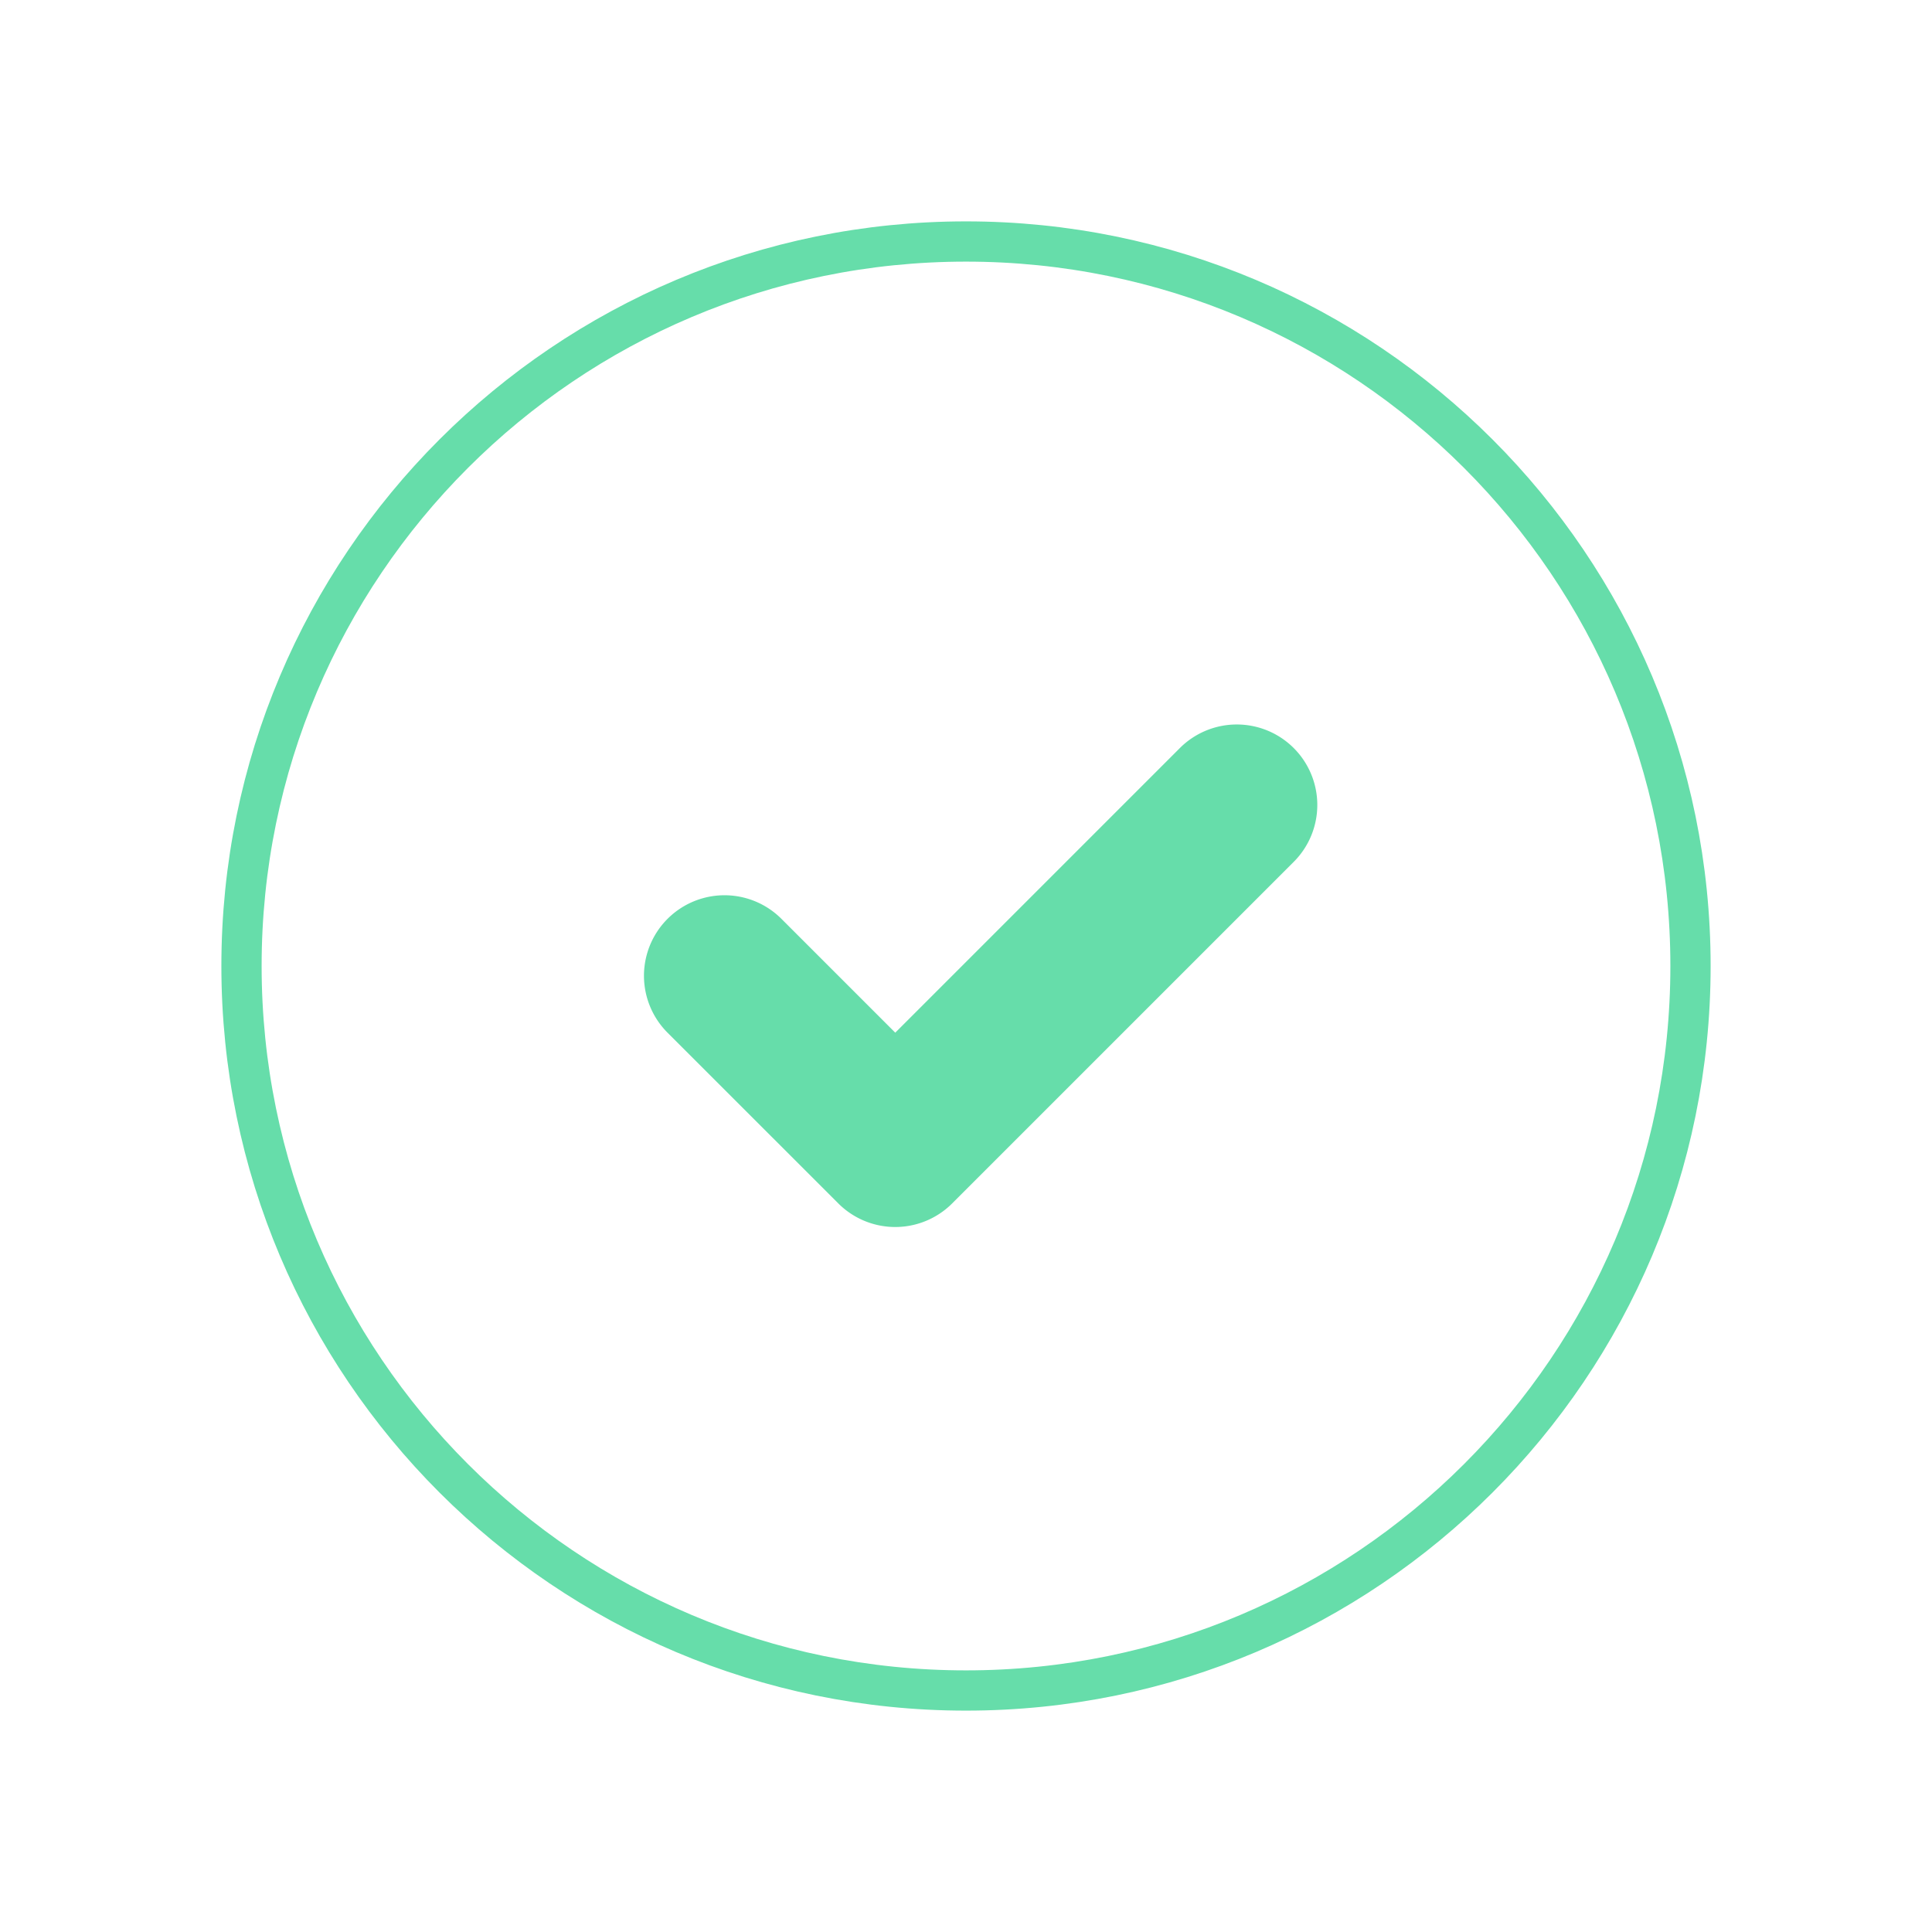
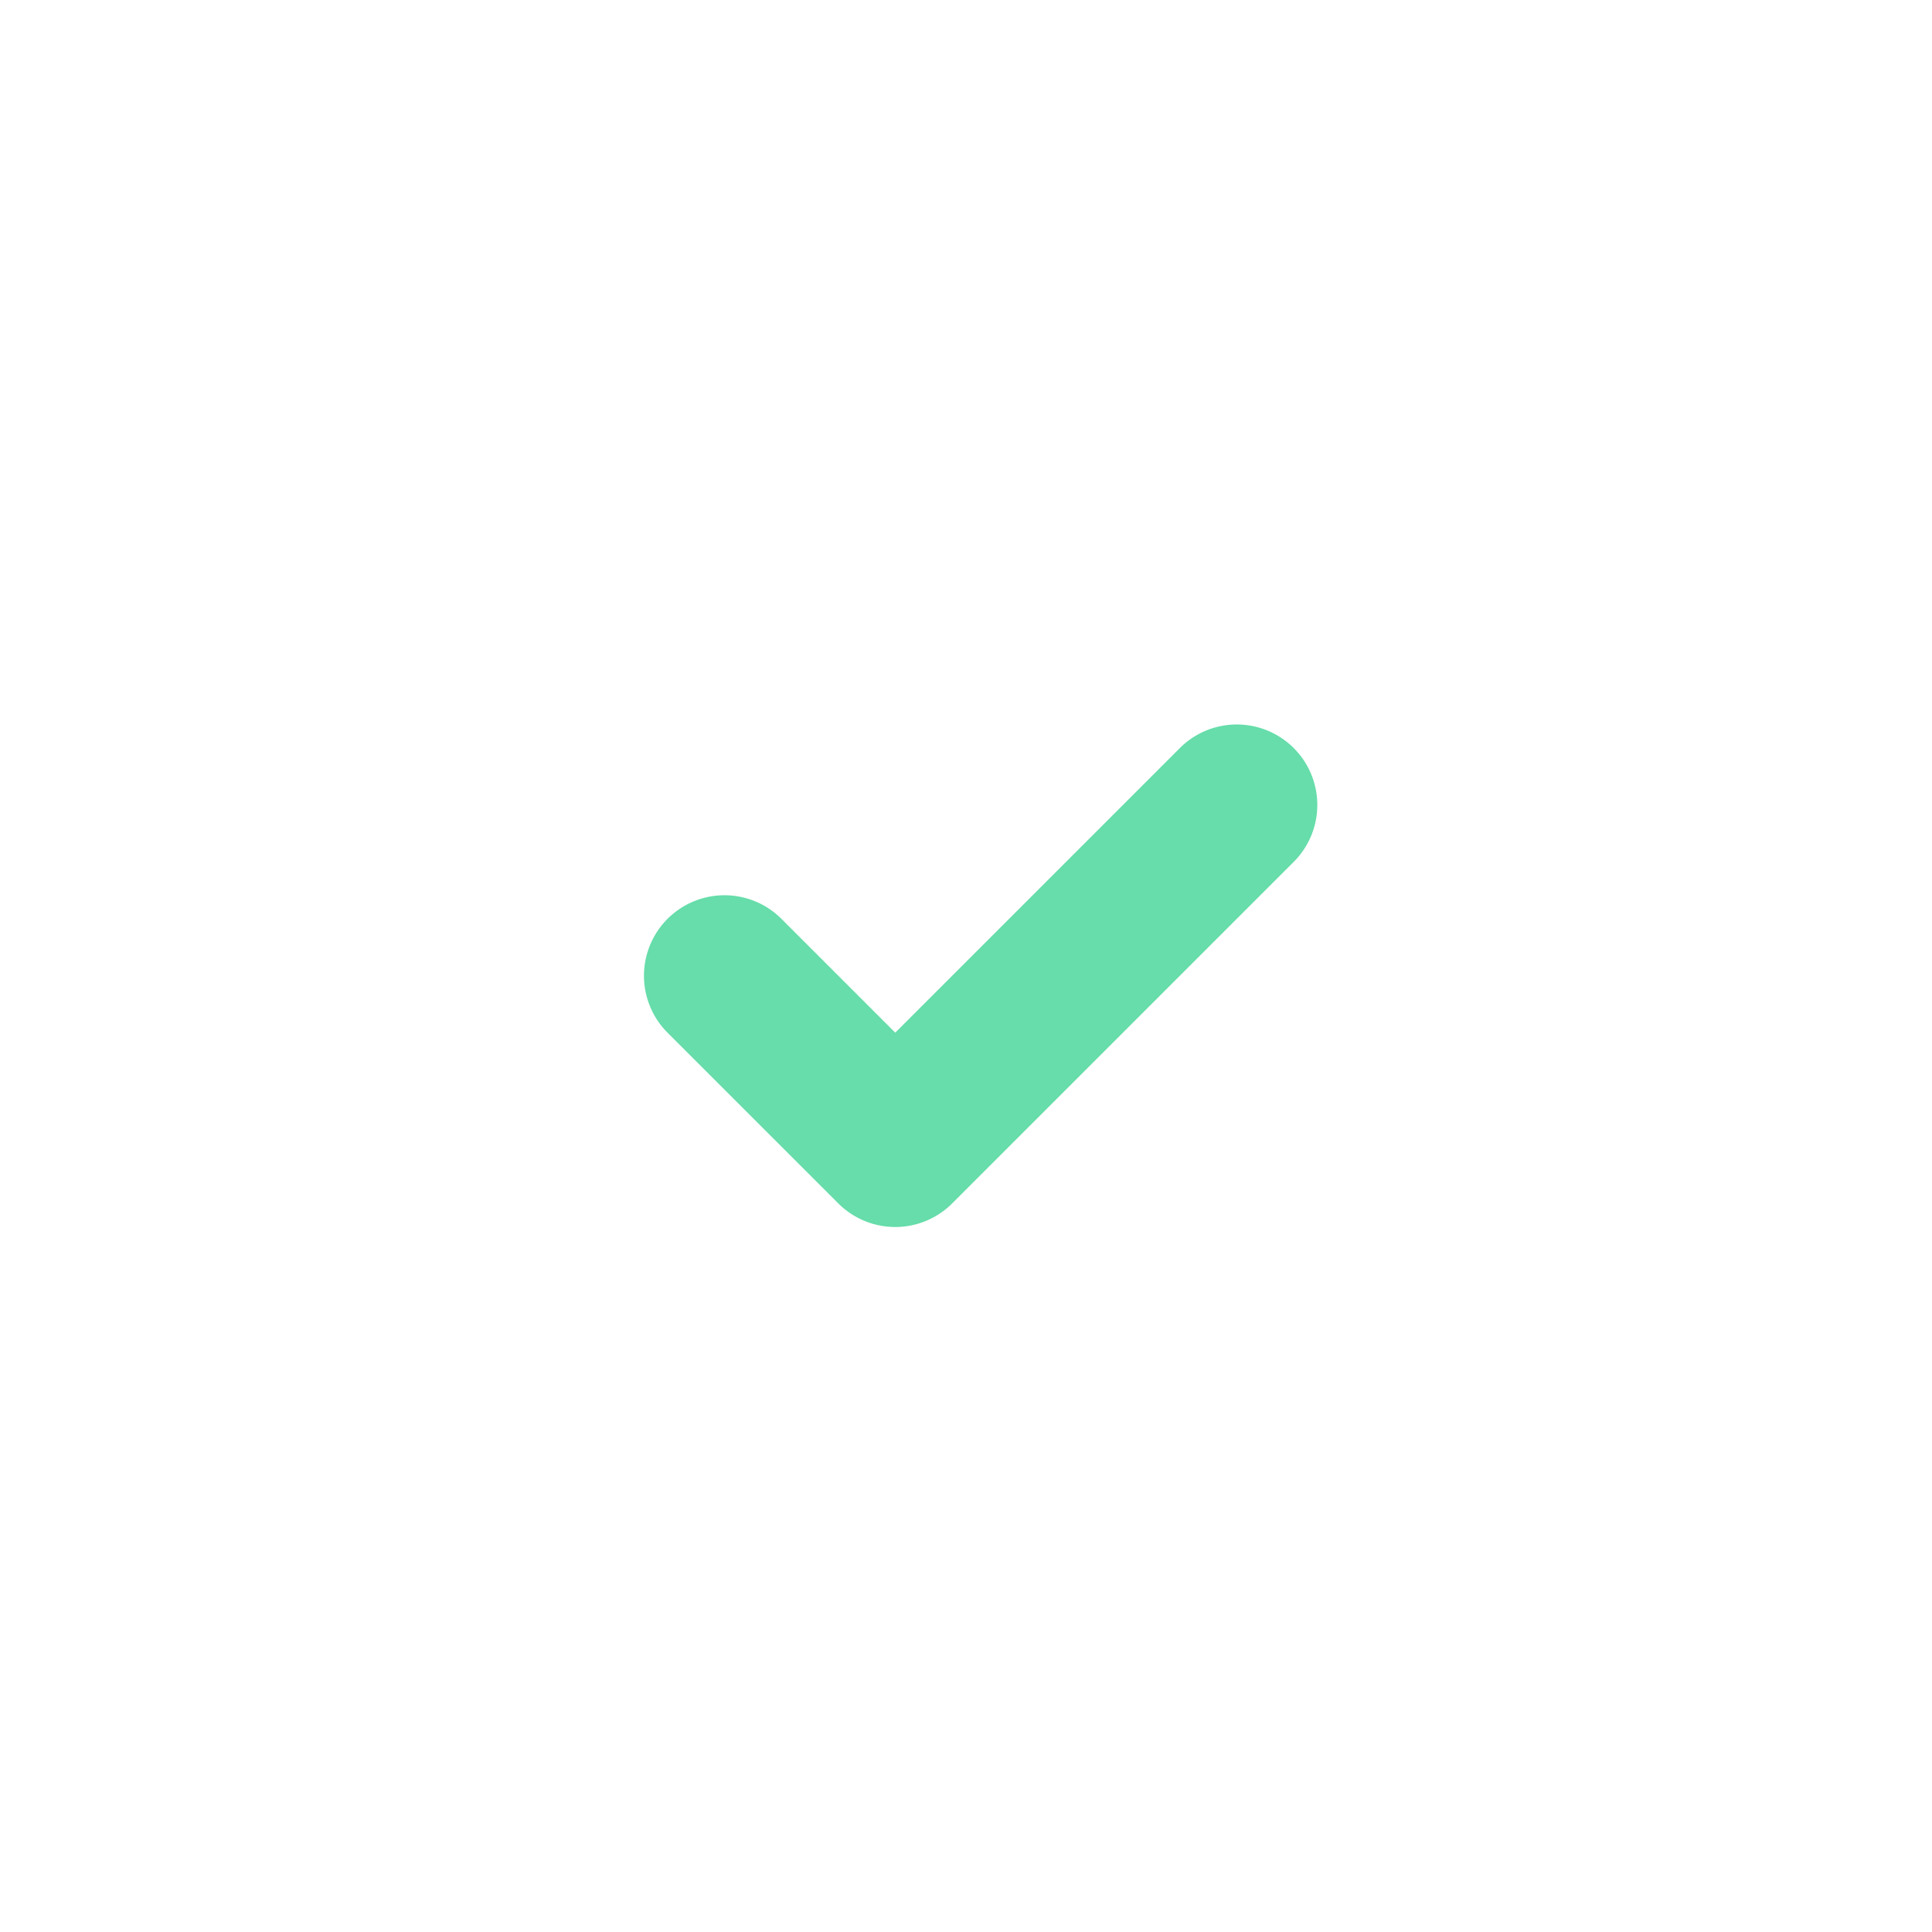
<svg xmlns="http://www.w3.org/2000/svg" width="96" height="96">
-   <path fill="none" stroke="#6DA" stroke-width="2" stroke-miterlimit="10" d="M48 84c-19.882 0-36-16.118-36-36s16.118-36 36-36 36 16.118 36 36-16.118 36-36 36z" />
  <path fill="#6DA" d="M64.284 37.17a4.002 4.002 0 00-5.657 0L44.485 51.313l-5.657-5.657a4 4 0 10-5.657 5.659l8.484 8.482a4 4 0 005.658 0l16.97-16.97a3.998 3.998 0 00.001-5.657z" />
</svg>